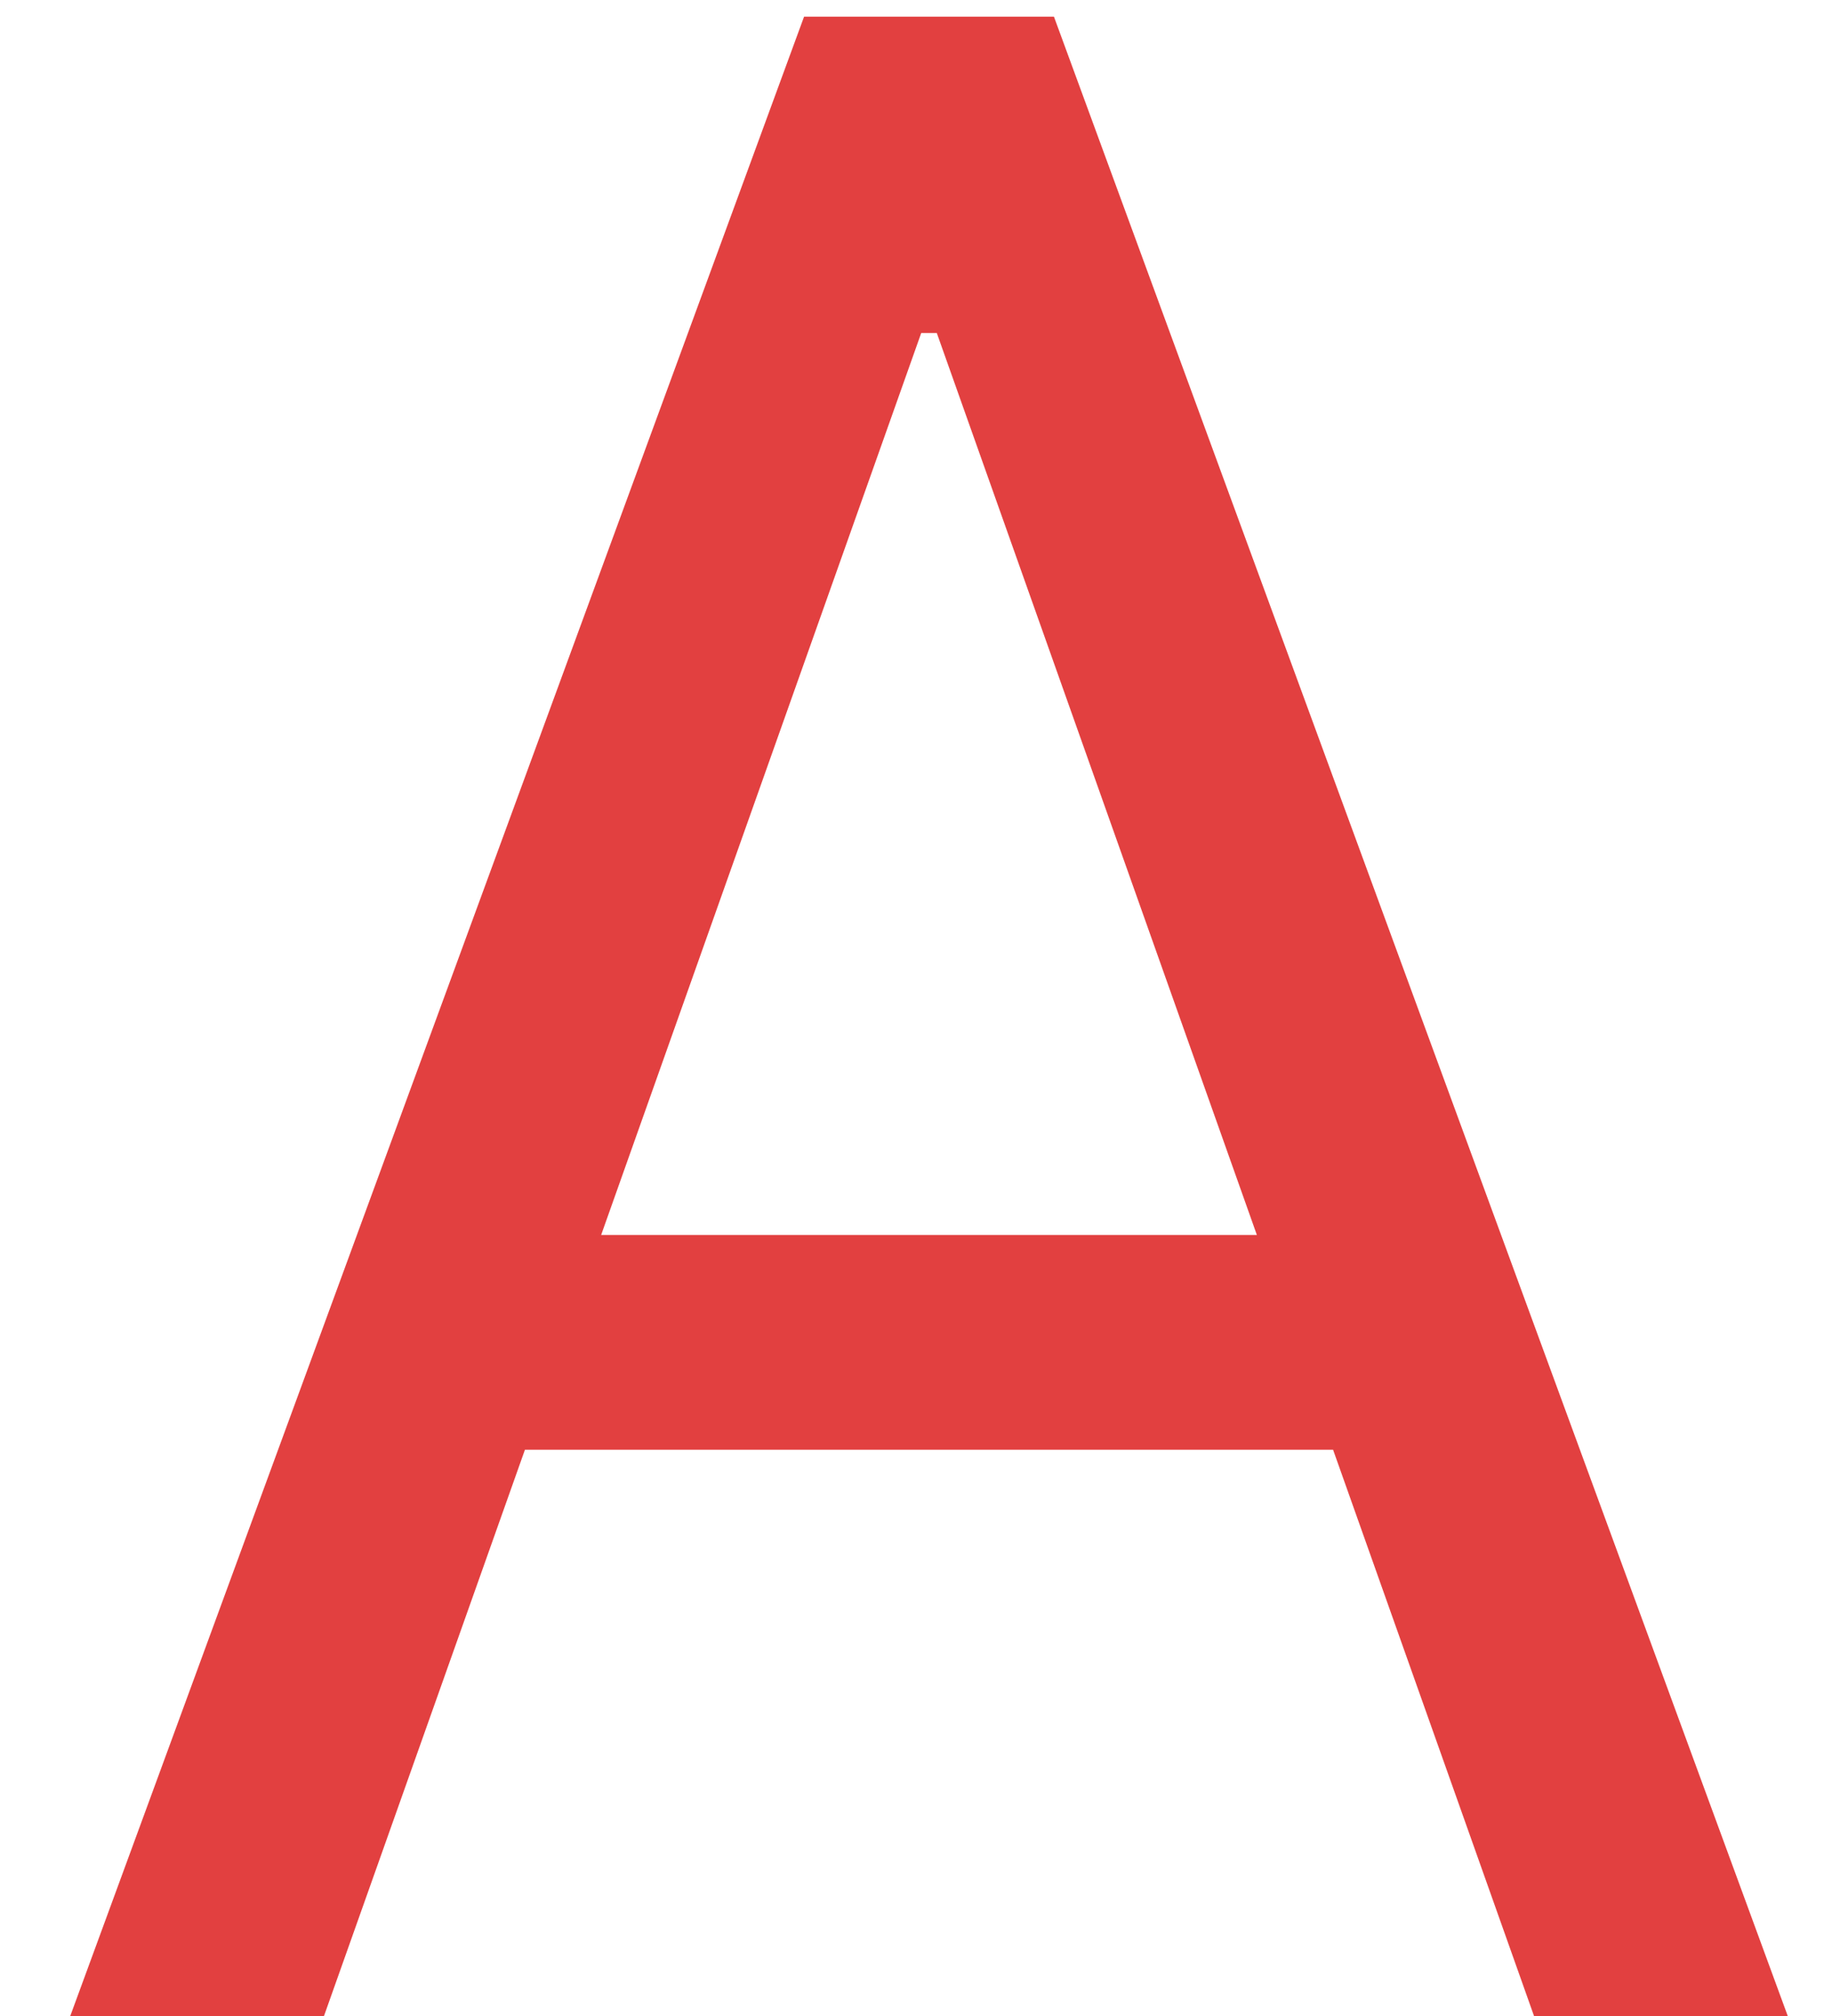
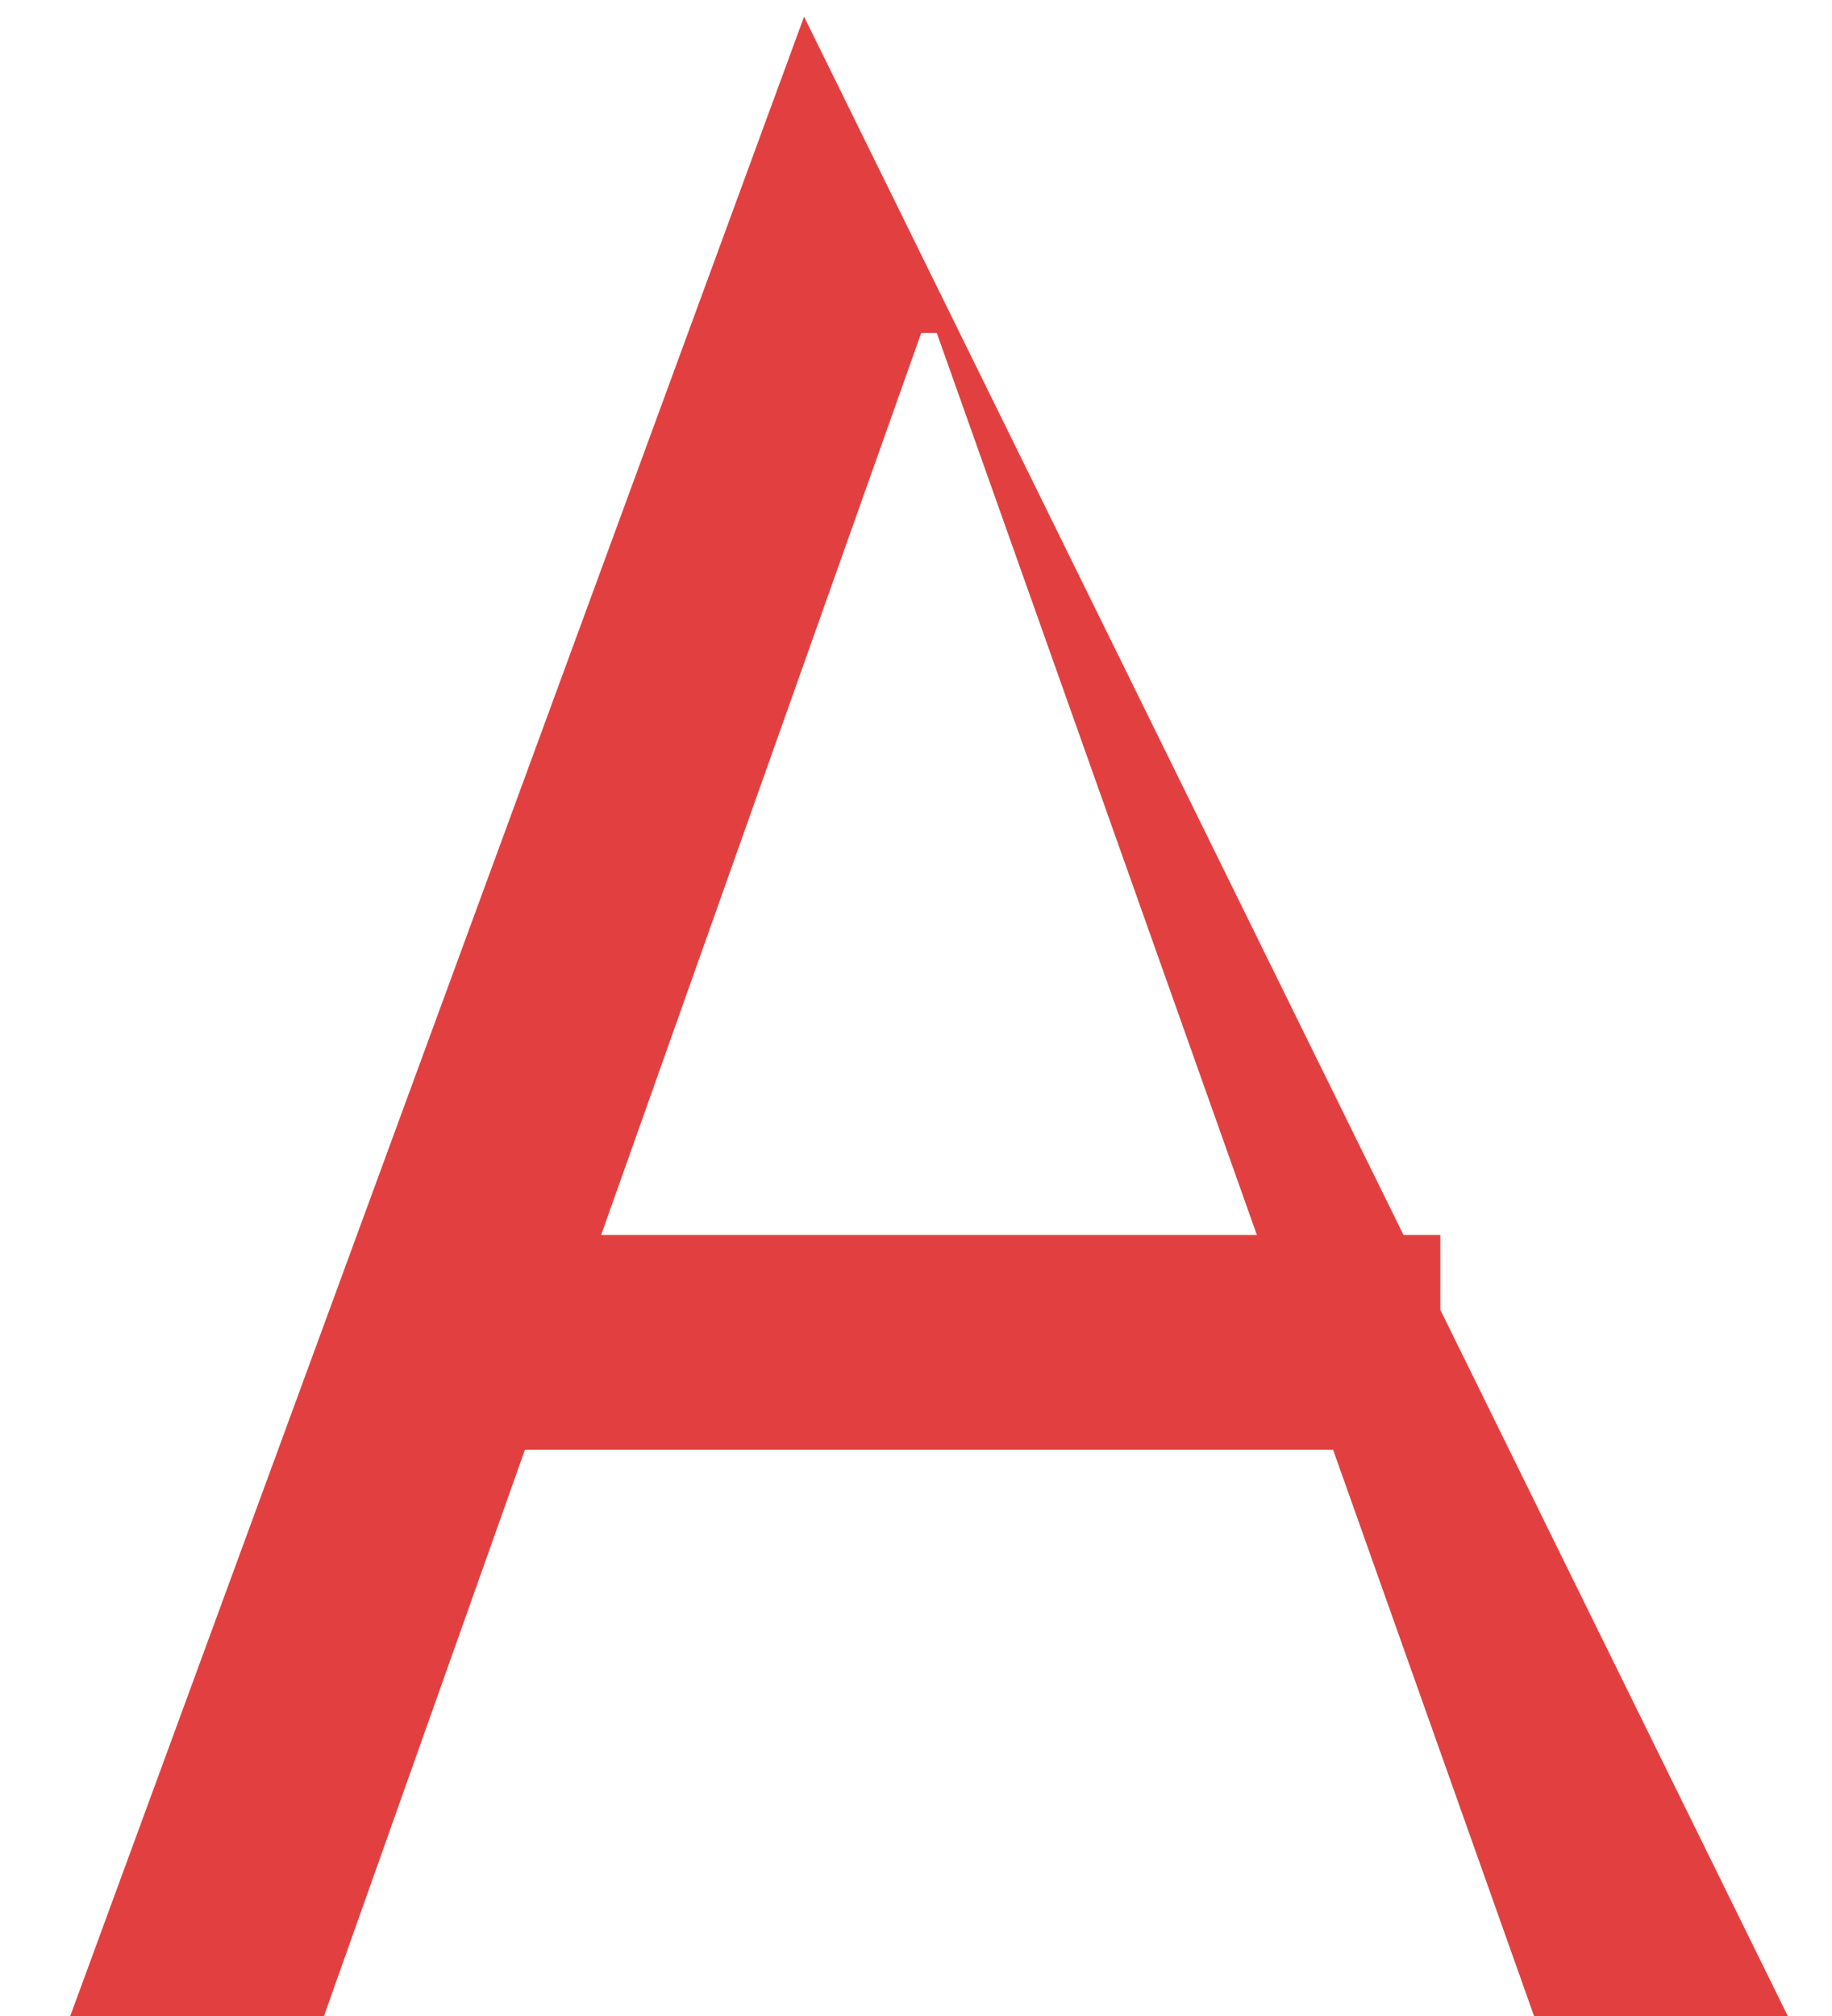
<svg xmlns="http://www.w3.org/2000/svg" width="20" height="22" viewBox="0 0 20 22" fill="none">
-   <path d="M3.537 22H0.767L8.778 0.182H11.506L19.517 22H16.747L10.227 3.634H10.057L3.537 22ZM4.56 13.477H15.724V15.821H4.56V13.477Z" fill="#E24040" />
+   <path d="M3.537 22H0.767L8.778 0.182L19.517 22H16.747L10.227 3.634H10.057L3.537 22ZM4.56 13.477H15.724V15.821H4.56V13.477Z" fill="#E24040" />
</svg>